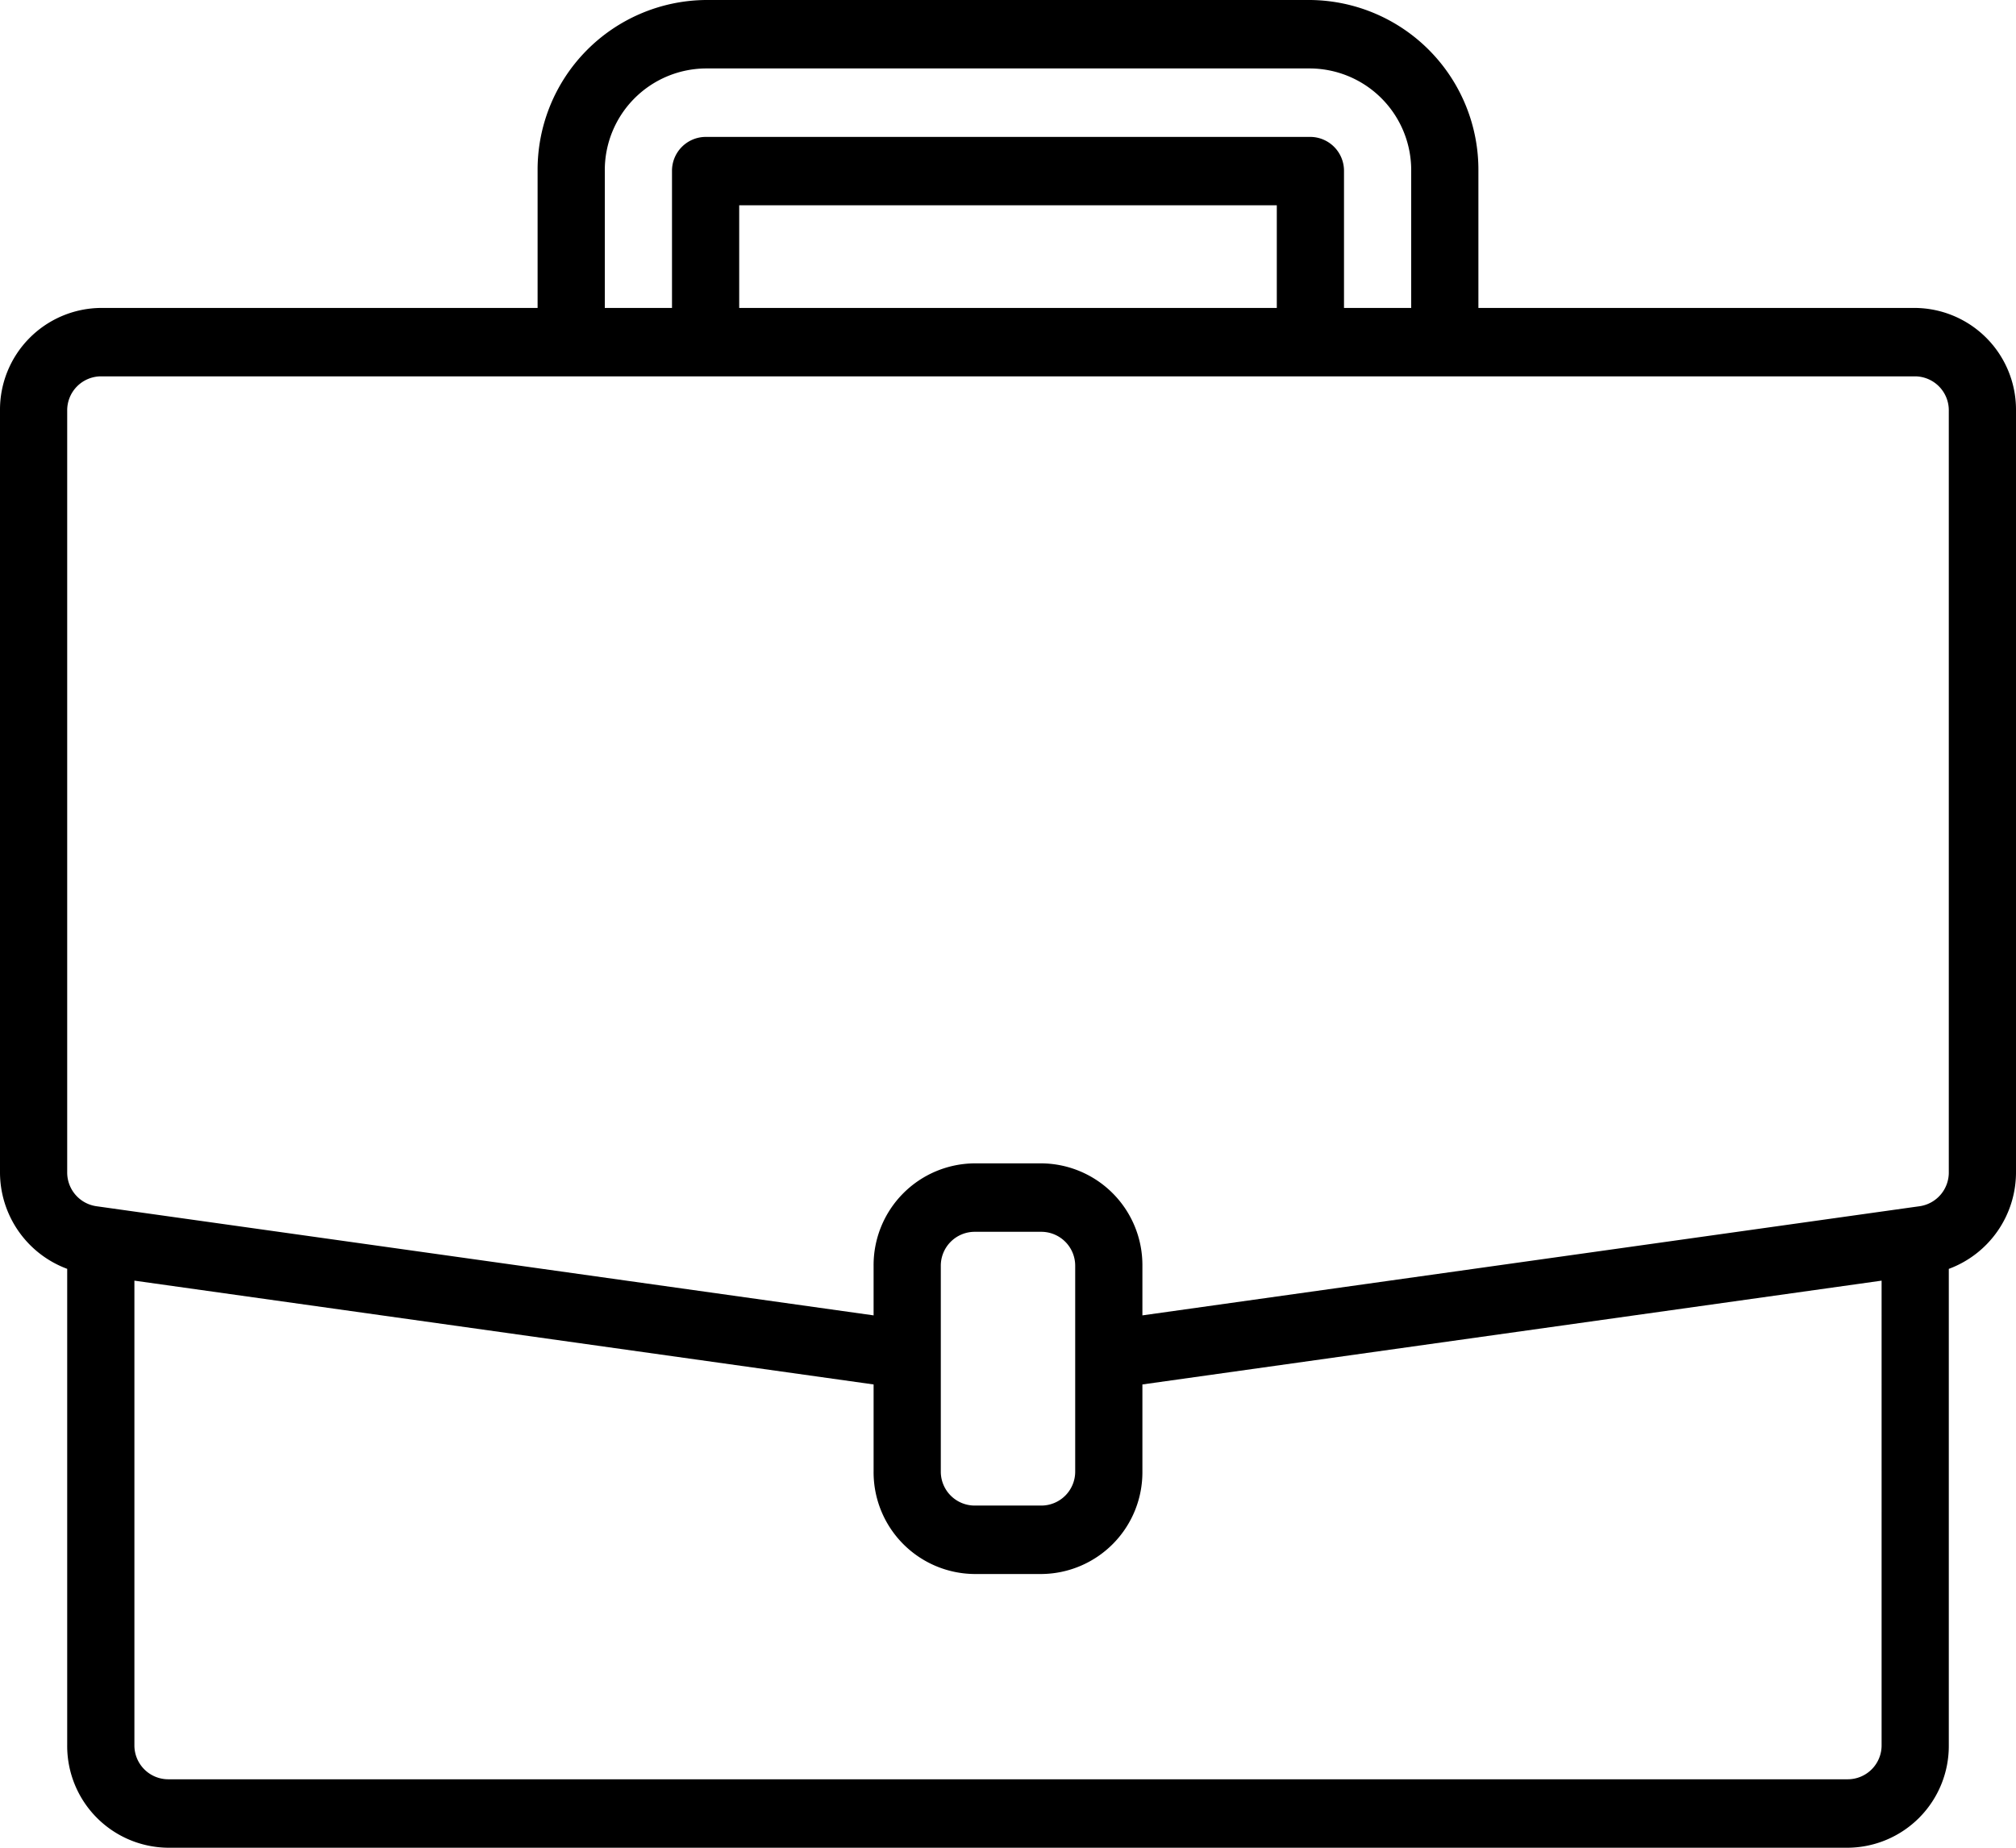
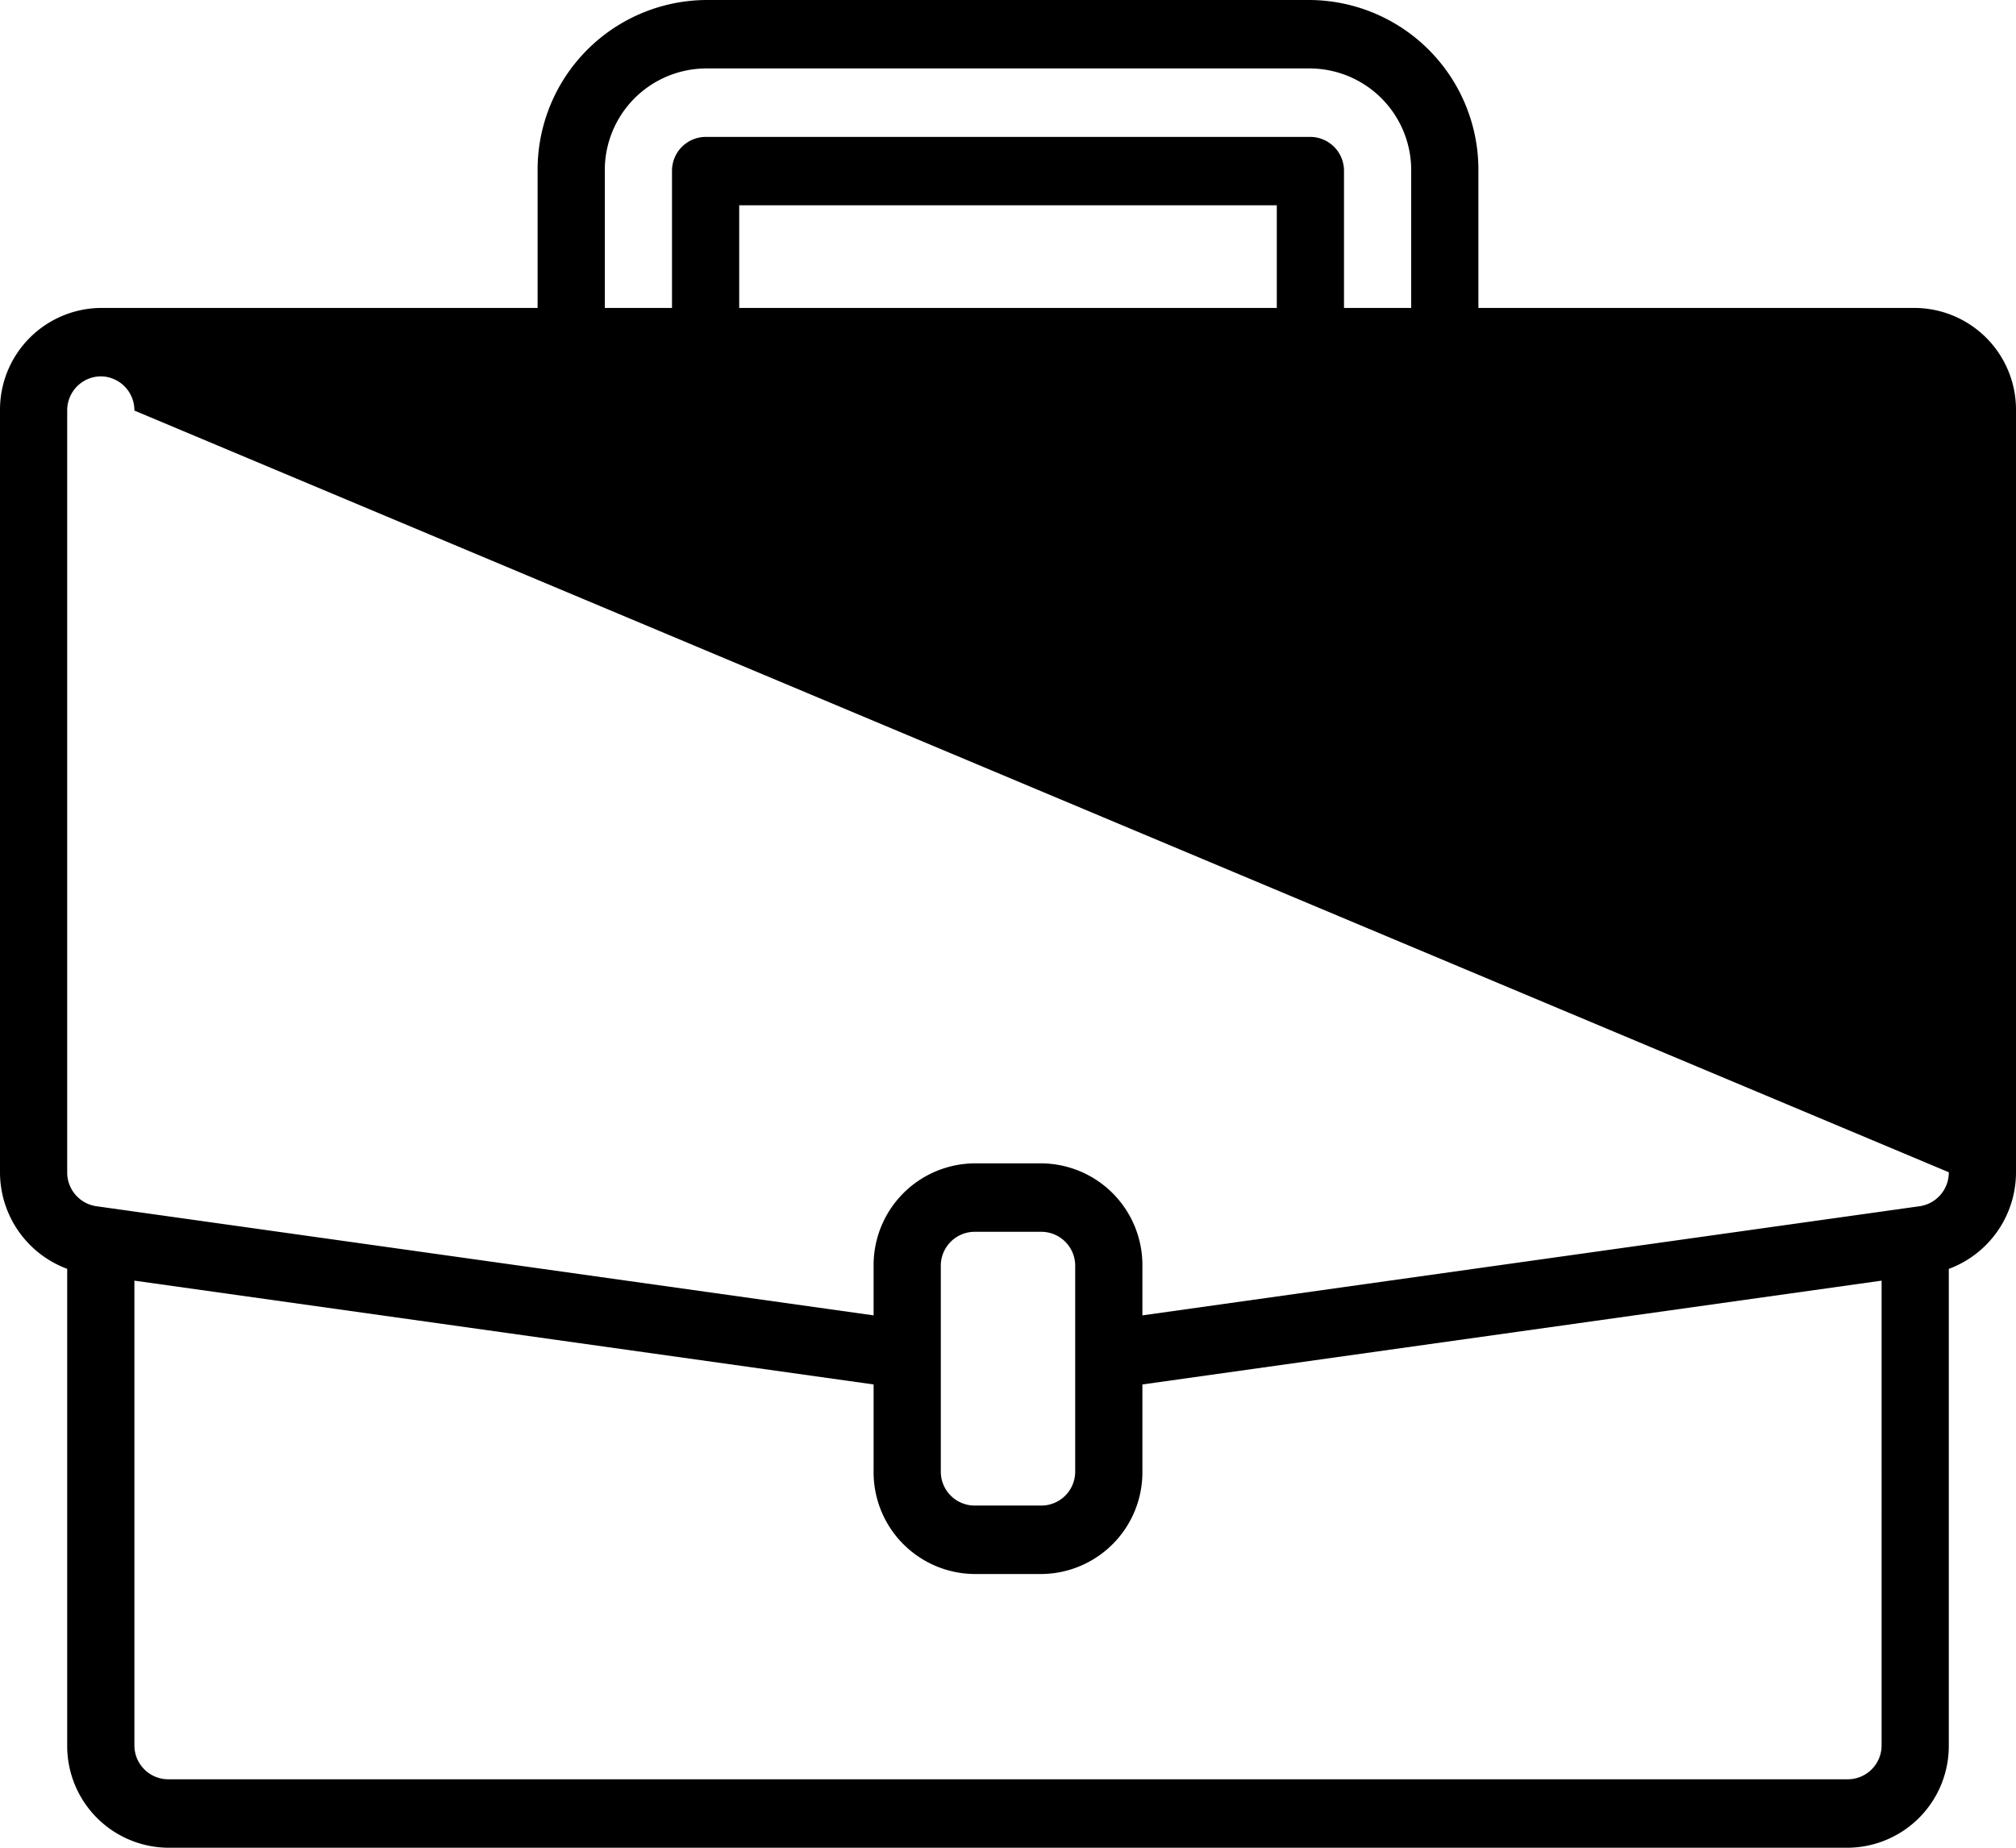
<svg xmlns="http://www.w3.org/2000/svg" id="case_studies" width="48" height="44" viewBox="0 0 48 44">
  <defs>
    <style>.cls-1{fill:#000000;fill-rule:evenodd;}</style>
  </defs>
  <title>case_studies</title>
-   <path class="cls-1" d="M45.6,7.333H35.2V4.074A4.042,4.042,0,0,0,31.2,0H16.8a4.042,4.042,0,0,0-4,4.074V7.333H2.4A2.423,2.423,0,0,0,0,9.777V27.915a2.453,2.453,0,0,0,1.6,2.3v11.34A2.423,2.423,0,0,0,4,44H44a2.423,2.423,0,0,0,2.4-2.445V30.216A2.453,2.453,0,0,0,48,27.915V9.777A2.423,2.423,0,0,0,45.6,7.333ZM14.4,4.074A2.422,2.422,0,0,1,16.8,1.63H31.2a2.422,2.422,0,0,1,2.4,2.444V7.333H32V4.074a.807.807,0,0,0-.8-.814H16.8a.807.807,0,0,0-.8.814V7.333H14.4Zm16,3.259H17.6V4.888H30.4ZM44.8,41.555a.807.807,0,0,1-.8.815H4a.807.807,0,0,1-.8-.815V30.496l17.6,2.472v2.069a2.423,2.423,0,0,0,2.4,2.445h1.6a2.423,2.423,0,0,0,2.4-2.445v-2.069l17.6-2.472ZM25.6,35.037a.808.808,0,0,1-.8.815H23.2a.808.808,0,0,1-.8-.815V30.148a.808.808,0,0,1,.8-.815h1.6a.808.808,0,0,1,.8.815Zm20.8-7.122a.811.811,0,0,1-.688.808l-.222.031L27.2,31.323V30.148a2.423,2.423,0,0,0-2.4-2.445H23.2a2.423,2.423,0,0,0-2.4,2.445V31.323l-18.511-2.6A.811.811,0,0,1,1.6,27.915V9.777a.808.808,0,0,1,.8-.815H45.6a.808.808,0,0,1,.8.815Z" transform="translate(0 0)" />
+   <path class="cls-1" d="M45.6,7.333H35.2V4.074A4.042,4.042,0,0,0,31.2,0H16.8a4.042,4.042,0,0,0-4,4.074V7.333H2.4A2.423,2.423,0,0,0,0,9.777V27.915a2.453,2.453,0,0,0,1.6,2.3v11.34A2.423,2.423,0,0,0,4,44H44a2.423,2.423,0,0,0,2.4-2.445V30.216A2.453,2.453,0,0,0,48,27.915V9.777A2.423,2.423,0,0,0,45.6,7.333ZM14.4,4.074A2.422,2.422,0,0,1,16.8,1.63H31.2a2.422,2.422,0,0,1,2.4,2.444V7.333H32V4.074a.807.807,0,0,0-.8-.814H16.8a.807.807,0,0,0-.8.814V7.333H14.4Zm16,3.259H17.6V4.888H30.4ZM44.8,41.555a.807.807,0,0,1-.8.815H4a.807.807,0,0,1-.8-.815V30.496l17.6,2.472v2.069a2.423,2.423,0,0,0,2.4,2.445h1.6a2.423,2.423,0,0,0,2.4-2.445v-2.069l17.6-2.472ZM25.6,35.037a.808.808,0,0,1-.8.815H23.2a.808.808,0,0,1-.8-.815V30.148a.808.808,0,0,1,.8-.815h1.6a.808.808,0,0,1,.8.815Zm20.8-7.122a.811.811,0,0,1-.688.808l-.222.031L27.2,31.323V30.148a2.423,2.423,0,0,0-2.4-2.445H23.2a2.423,2.423,0,0,0-2.4,2.445V31.323l-18.511-2.6A.811.811,0,0,1,1.6,27.915V9.777a.808.808,0,0,1,.8-.815a.808.808,0,0,1,.8.815Z" transform="translate(0 0)" />
</svg>